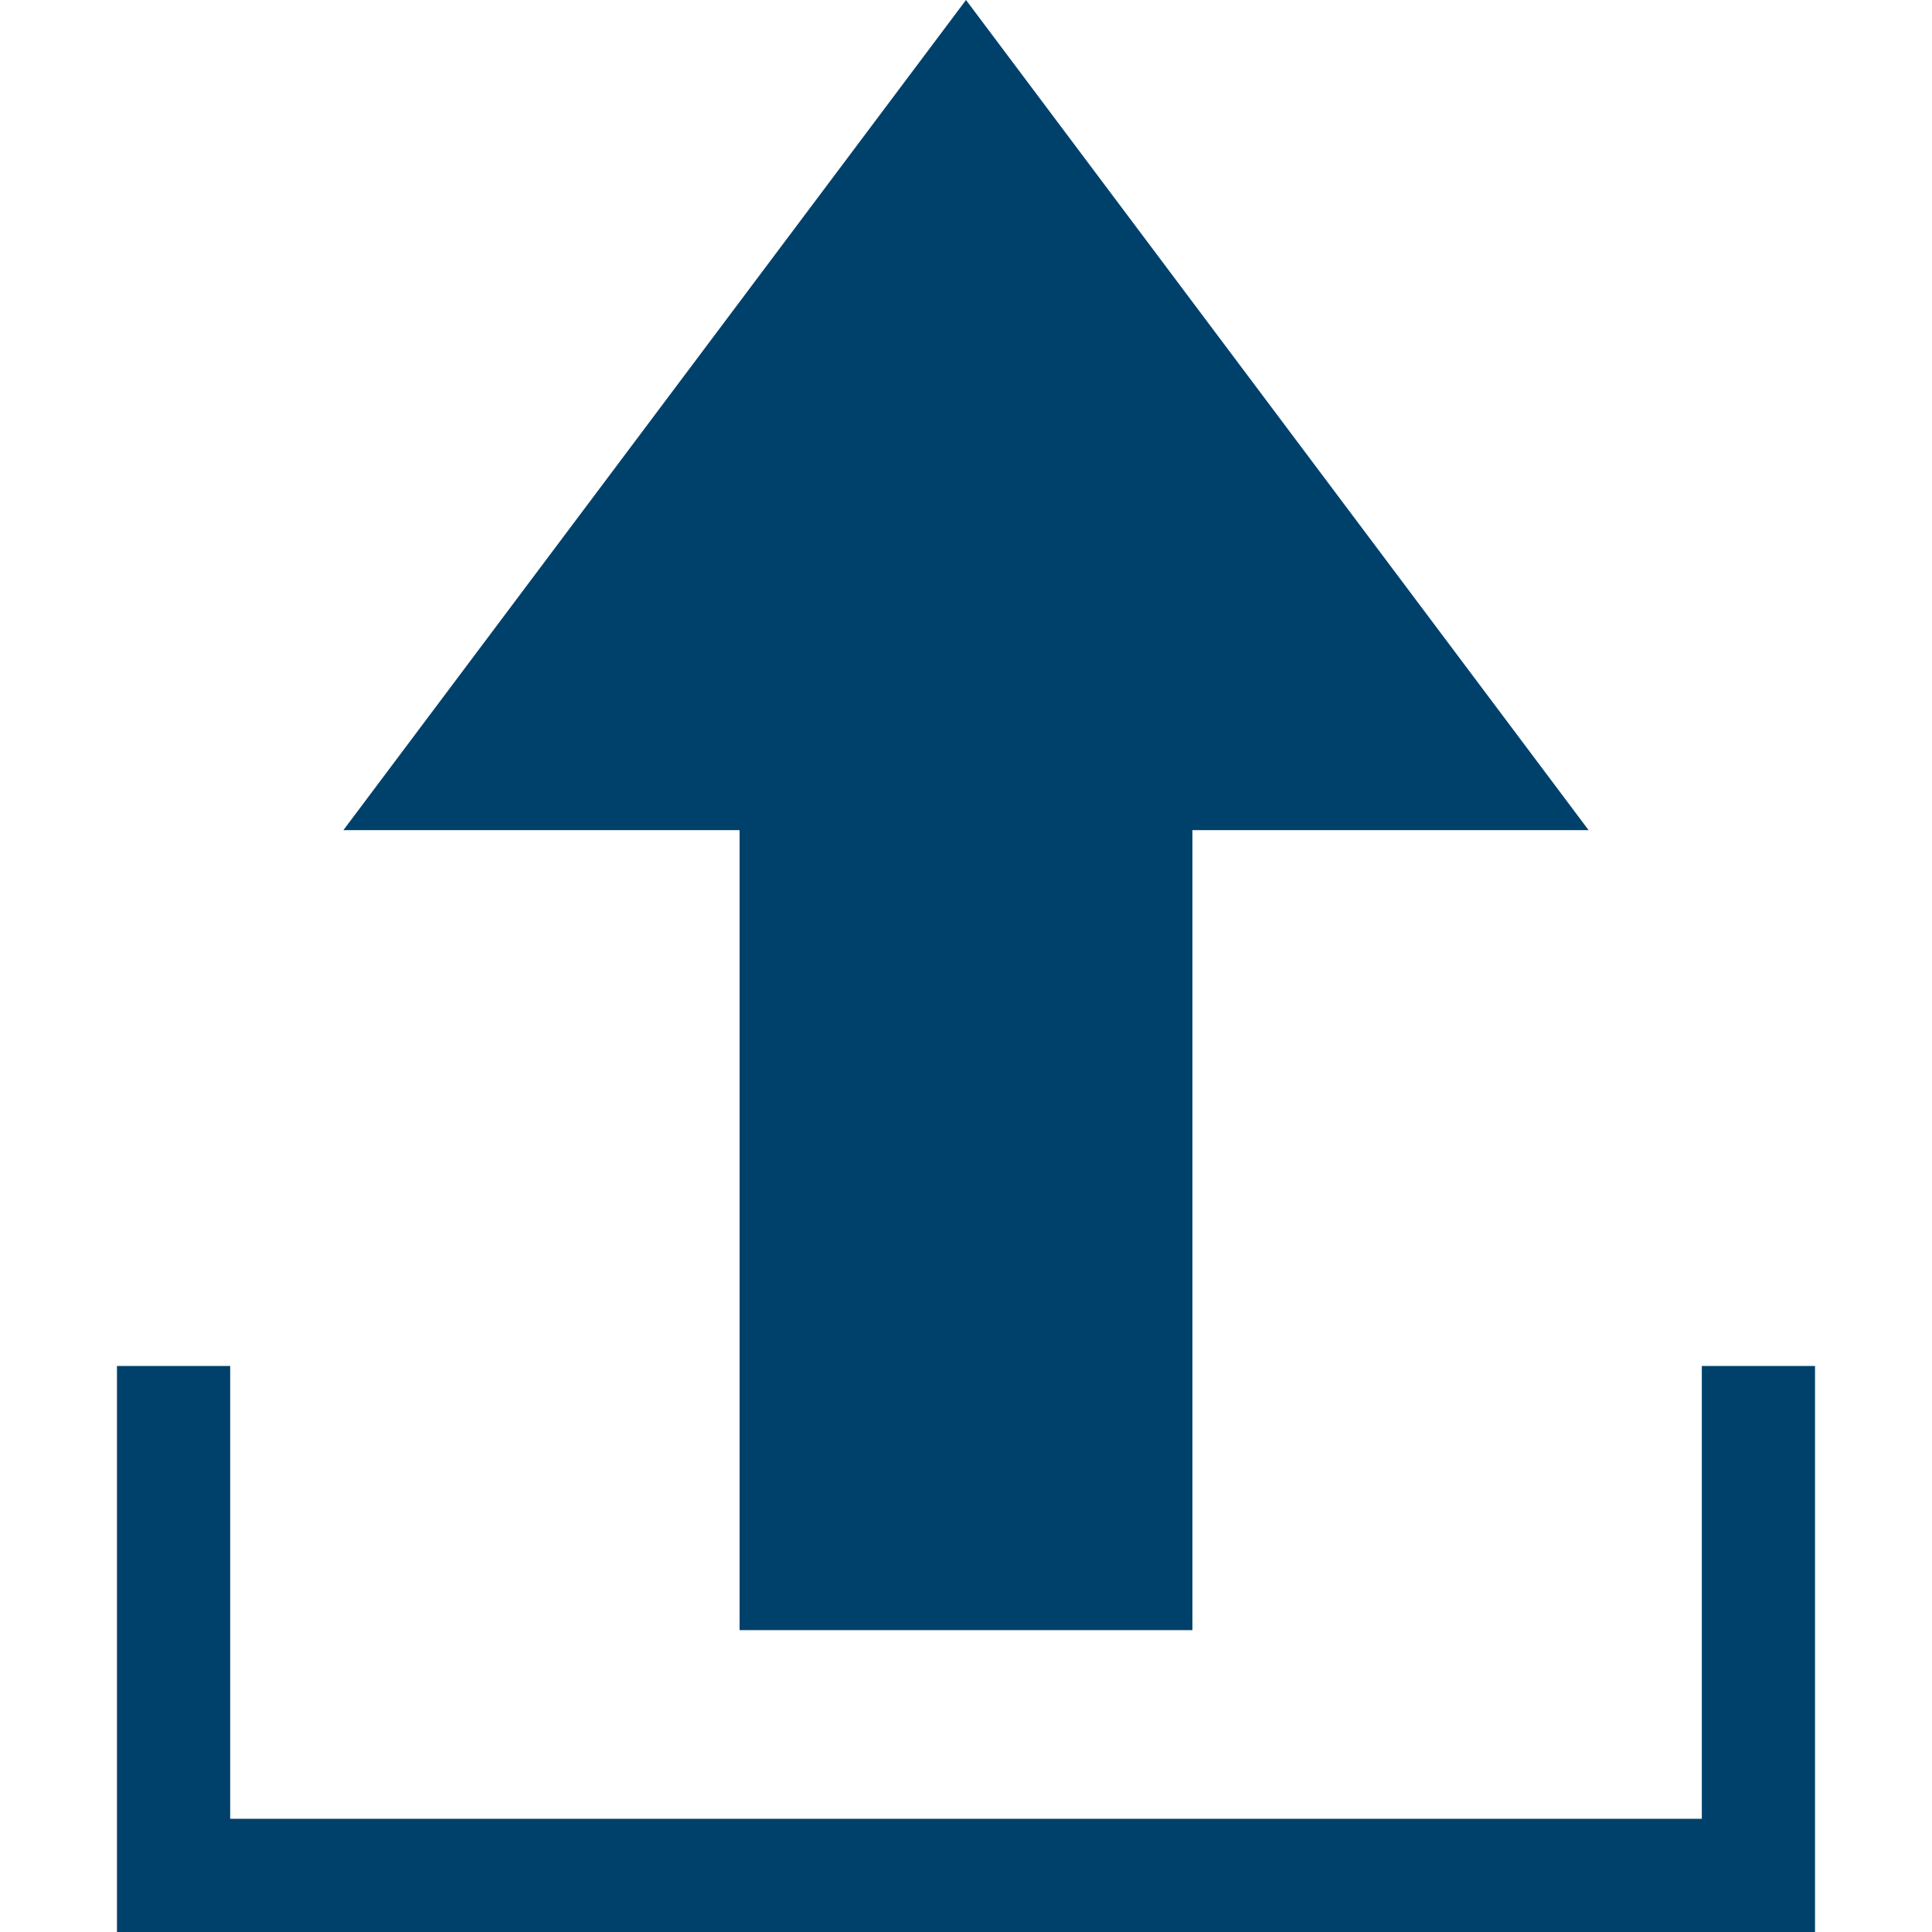
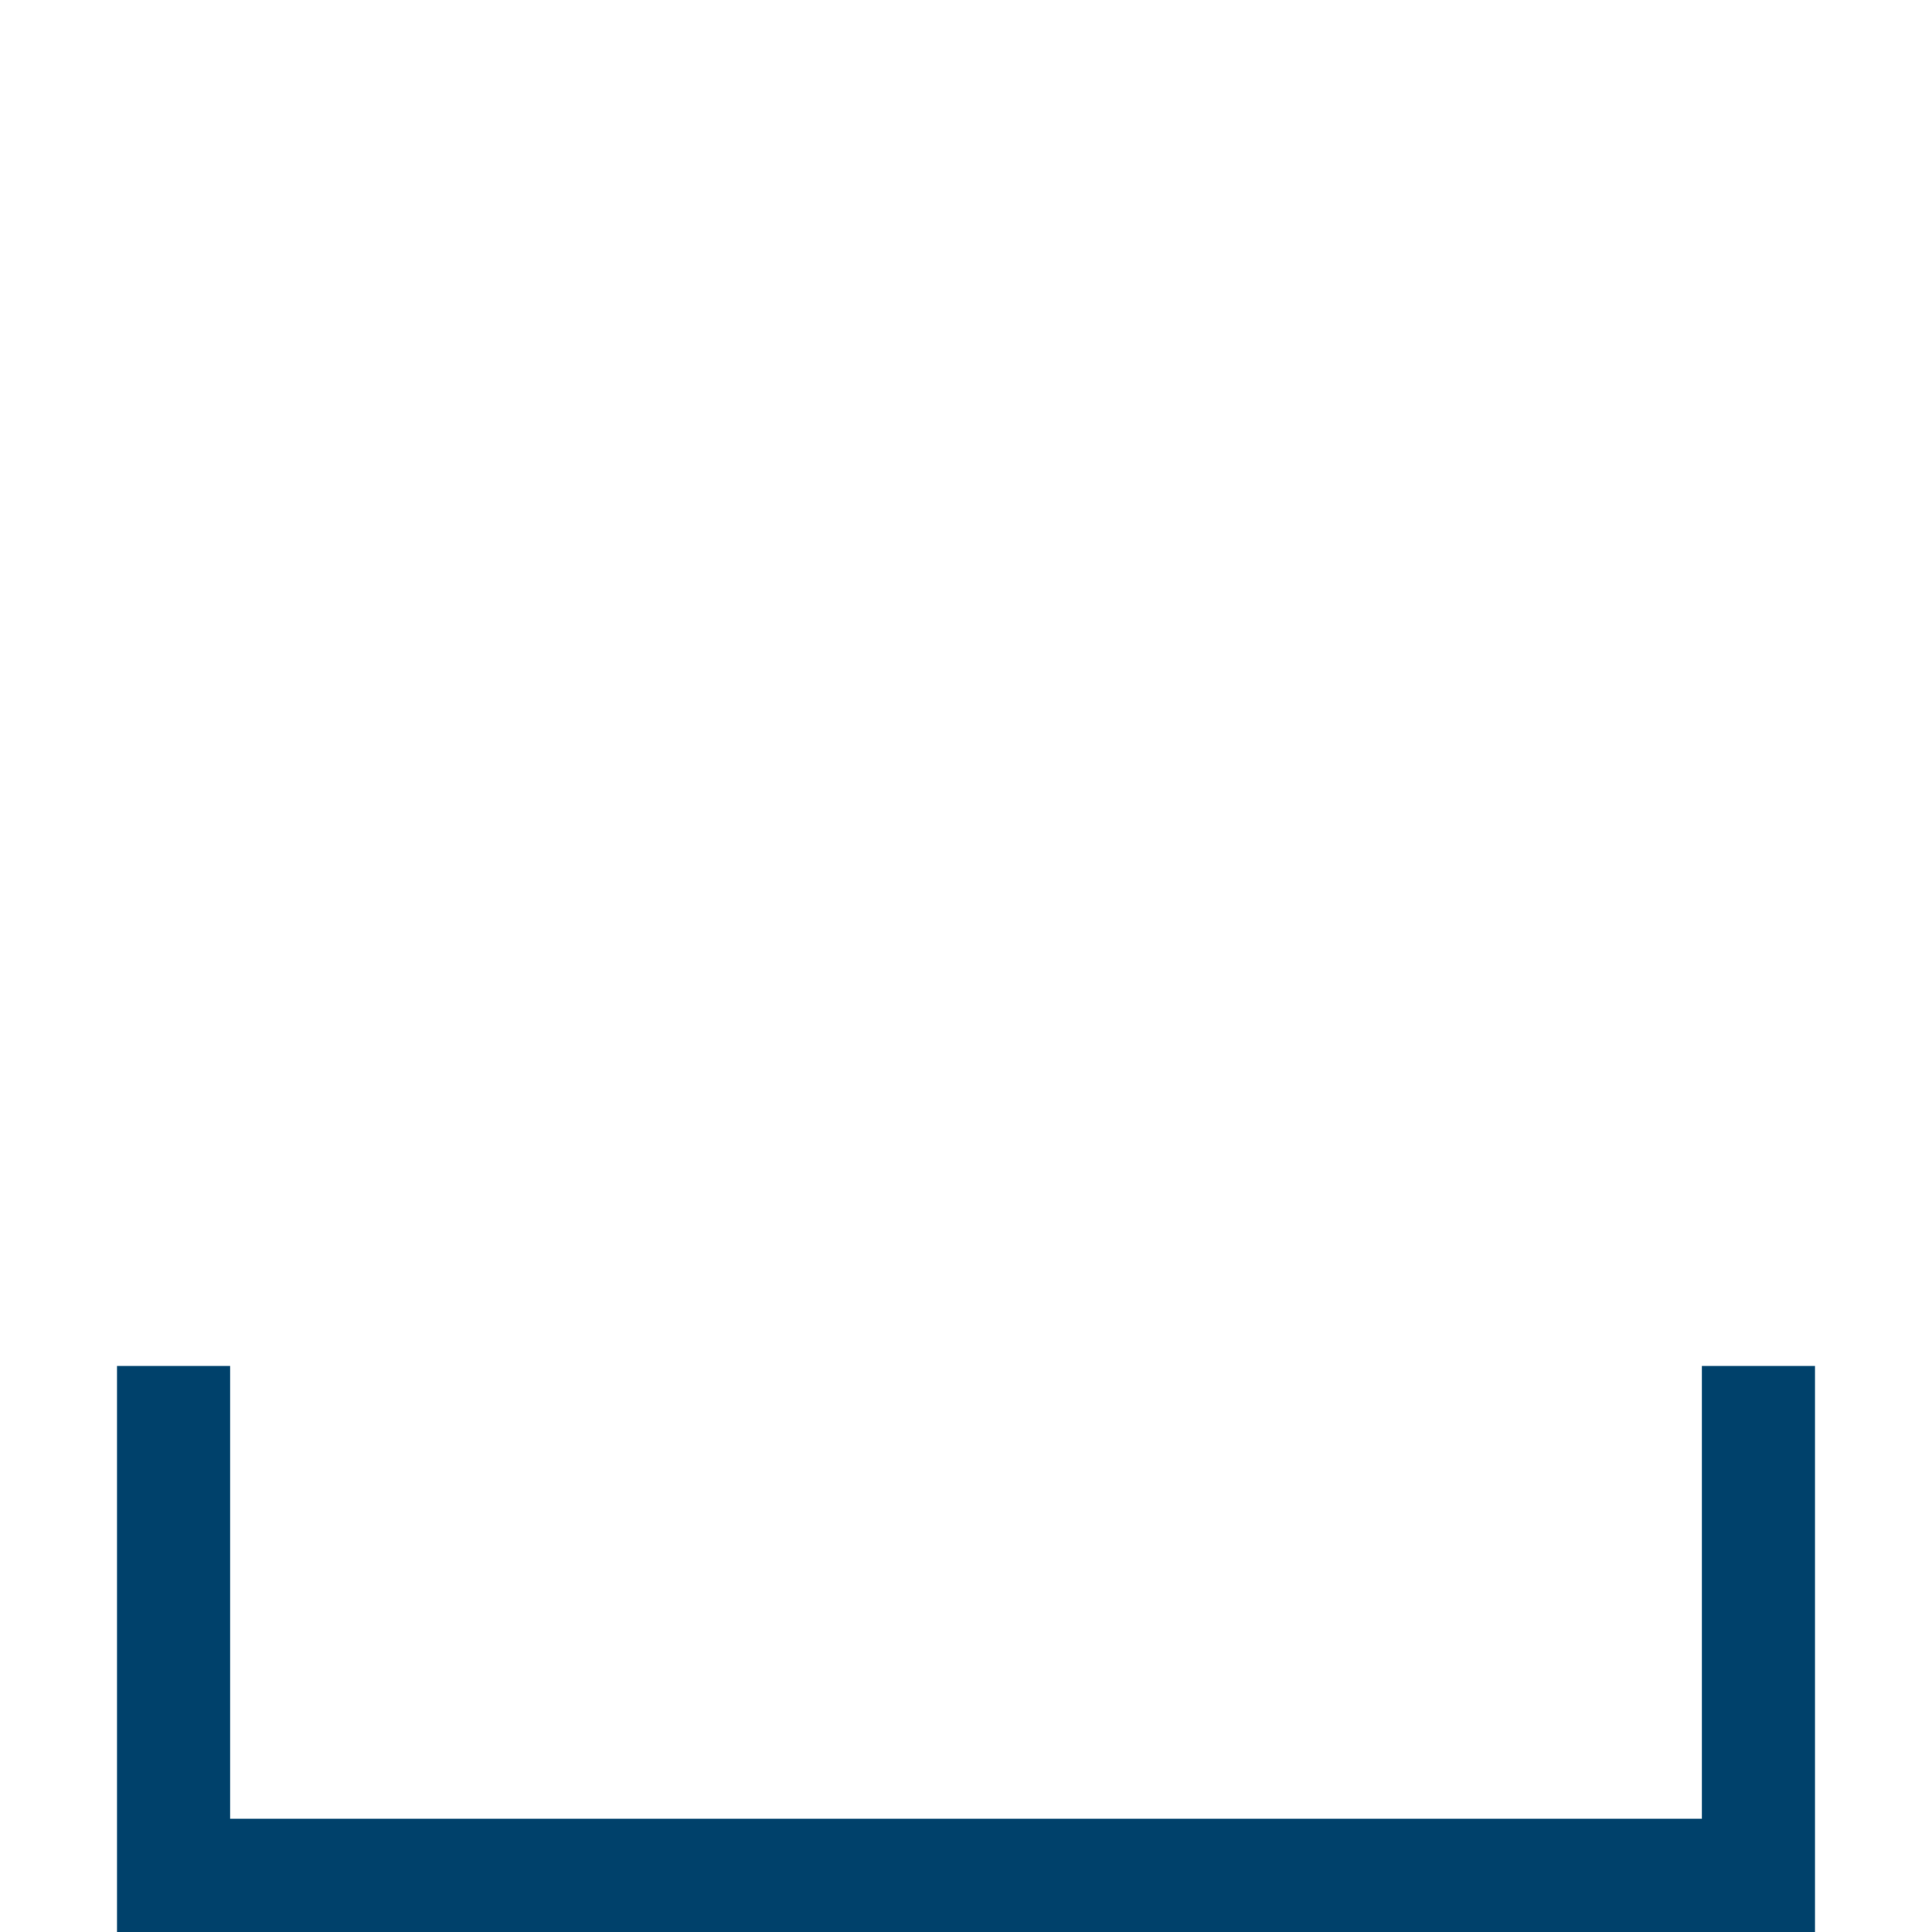
<svg xmlns="http://www.w3.org/2000/svg" id="Capa_1" enable-background="new 0 0 512 512" height="300" viewBox="0 0 512 512" width="300" version="1.1">
  <g width="100%" height="100%" transform="matrix(1,0,0,1,0,0)">
-     <path d="m316 432h-120v-212h-105l165-220 165 220h-105z" fill="#00416b" fill-opacity="1" data-original-color="#000000ff" stroke="none" stroke-opacity="1" />
    <path d="m481 512h-450v-150h30v120h390v-120h30z" fill="#00416b" fill-opacity="1" data-original-color="#000000ff" stroke="none" stroke-opacity="1" />
  </g>
</svg>